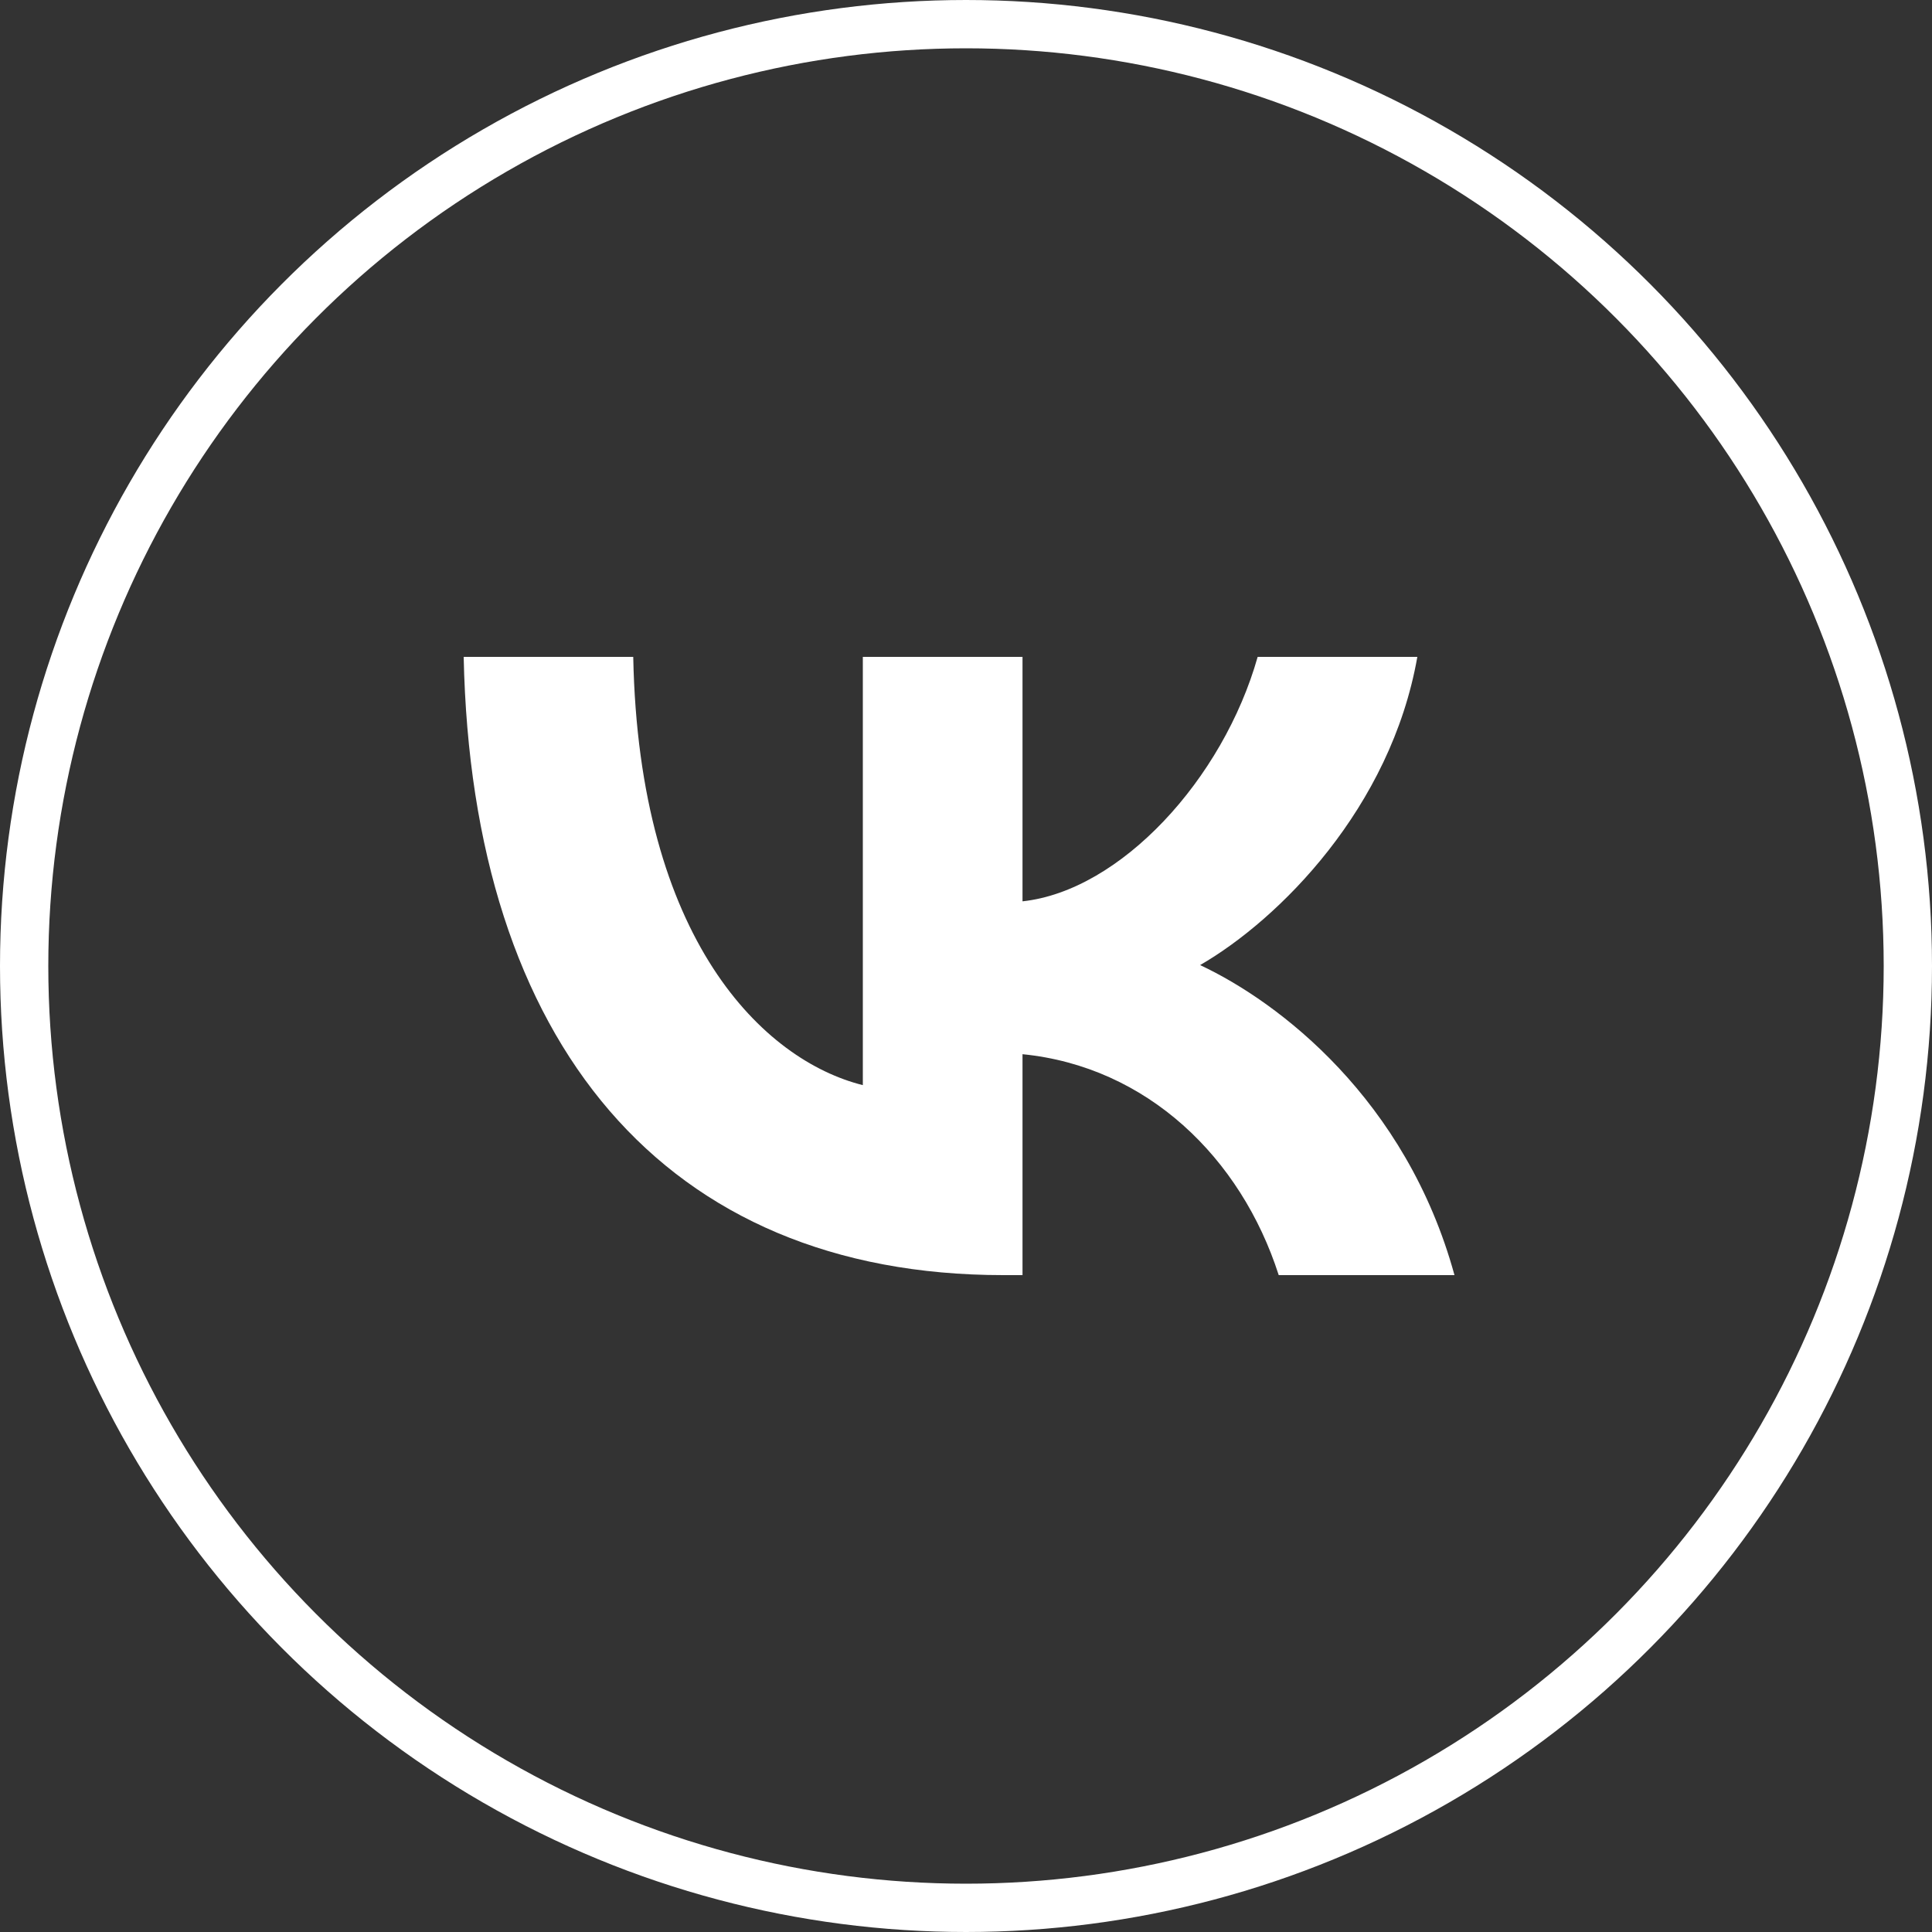
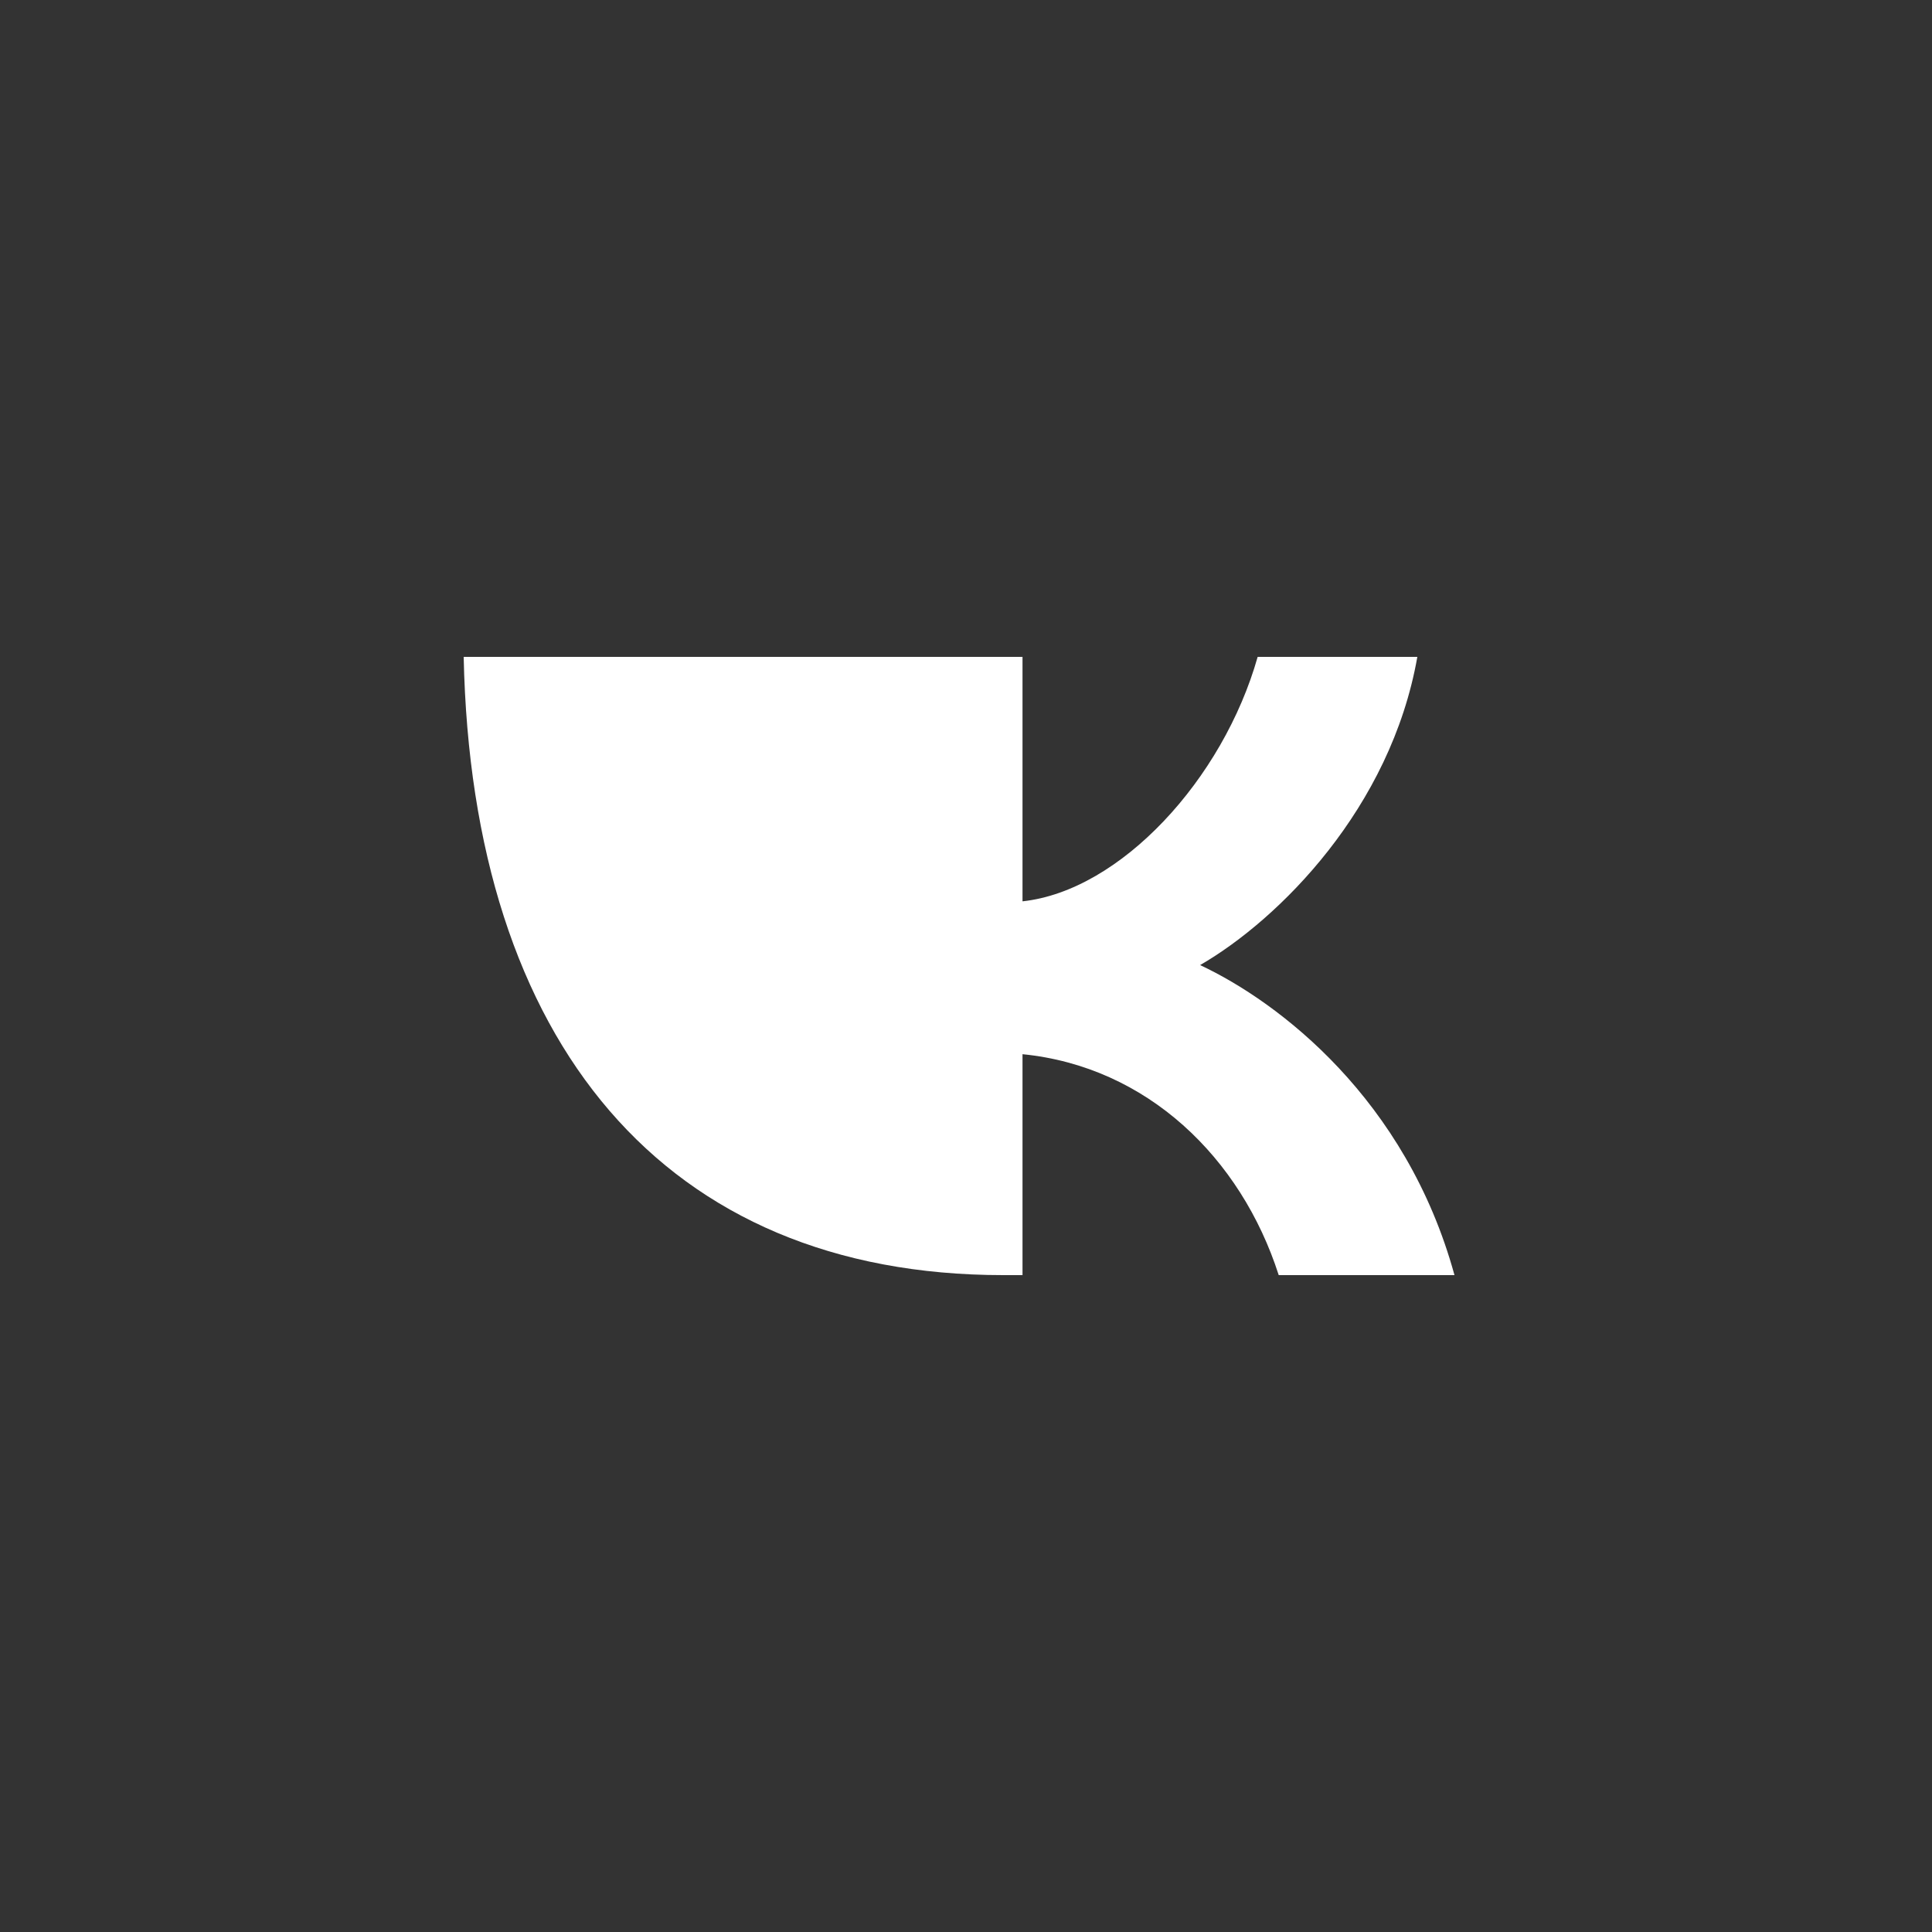
<svg xmlns="http://www.w3.org/2000/svg" width="80" height="80" viewBox="0 0 80 80" fill="none">
  <rect x="0" y="0" width="80" height="80" fill="#333333" stroke="none" />
-   <circle cx="40" cy="40" r="39" stroke="white" stroke-width="2" />
-   <path d="M41.545 52.8C27.528 52.8 19.533 43.19 19.2 27.2H26.221C26.452 38.937 31.628 43.908 35.728 44.933V27.2H42.34V37.322C46.389 36.886 50.642 32.274 52.077 27.2H58.689C57.587 33.453 52.974 38.065 49.694 39.962C52.974 41.499 58.228 45.522 60.227 52.8H52.949C51.386 47.931 47.491 44.164 42.34 43.652V52.8H41.545Z" fill="white" />
+   <path d="M41.545 52.8C27.528 52.8 19.533 43.19 19.2 27.2H26.221V27.2H42.34V37.322C46.389 36.886 50.642 32.274 52.077 27.2H58.689C57.587 33.453 52.974 38.065 49.694 39.962C52.974 41.499 58.228 45.522 60.227 52.8H52.949C51.386 47.931 47.491 44.164 42.34 43.652V52.8H41.545Z" fill="white" />
</svg>